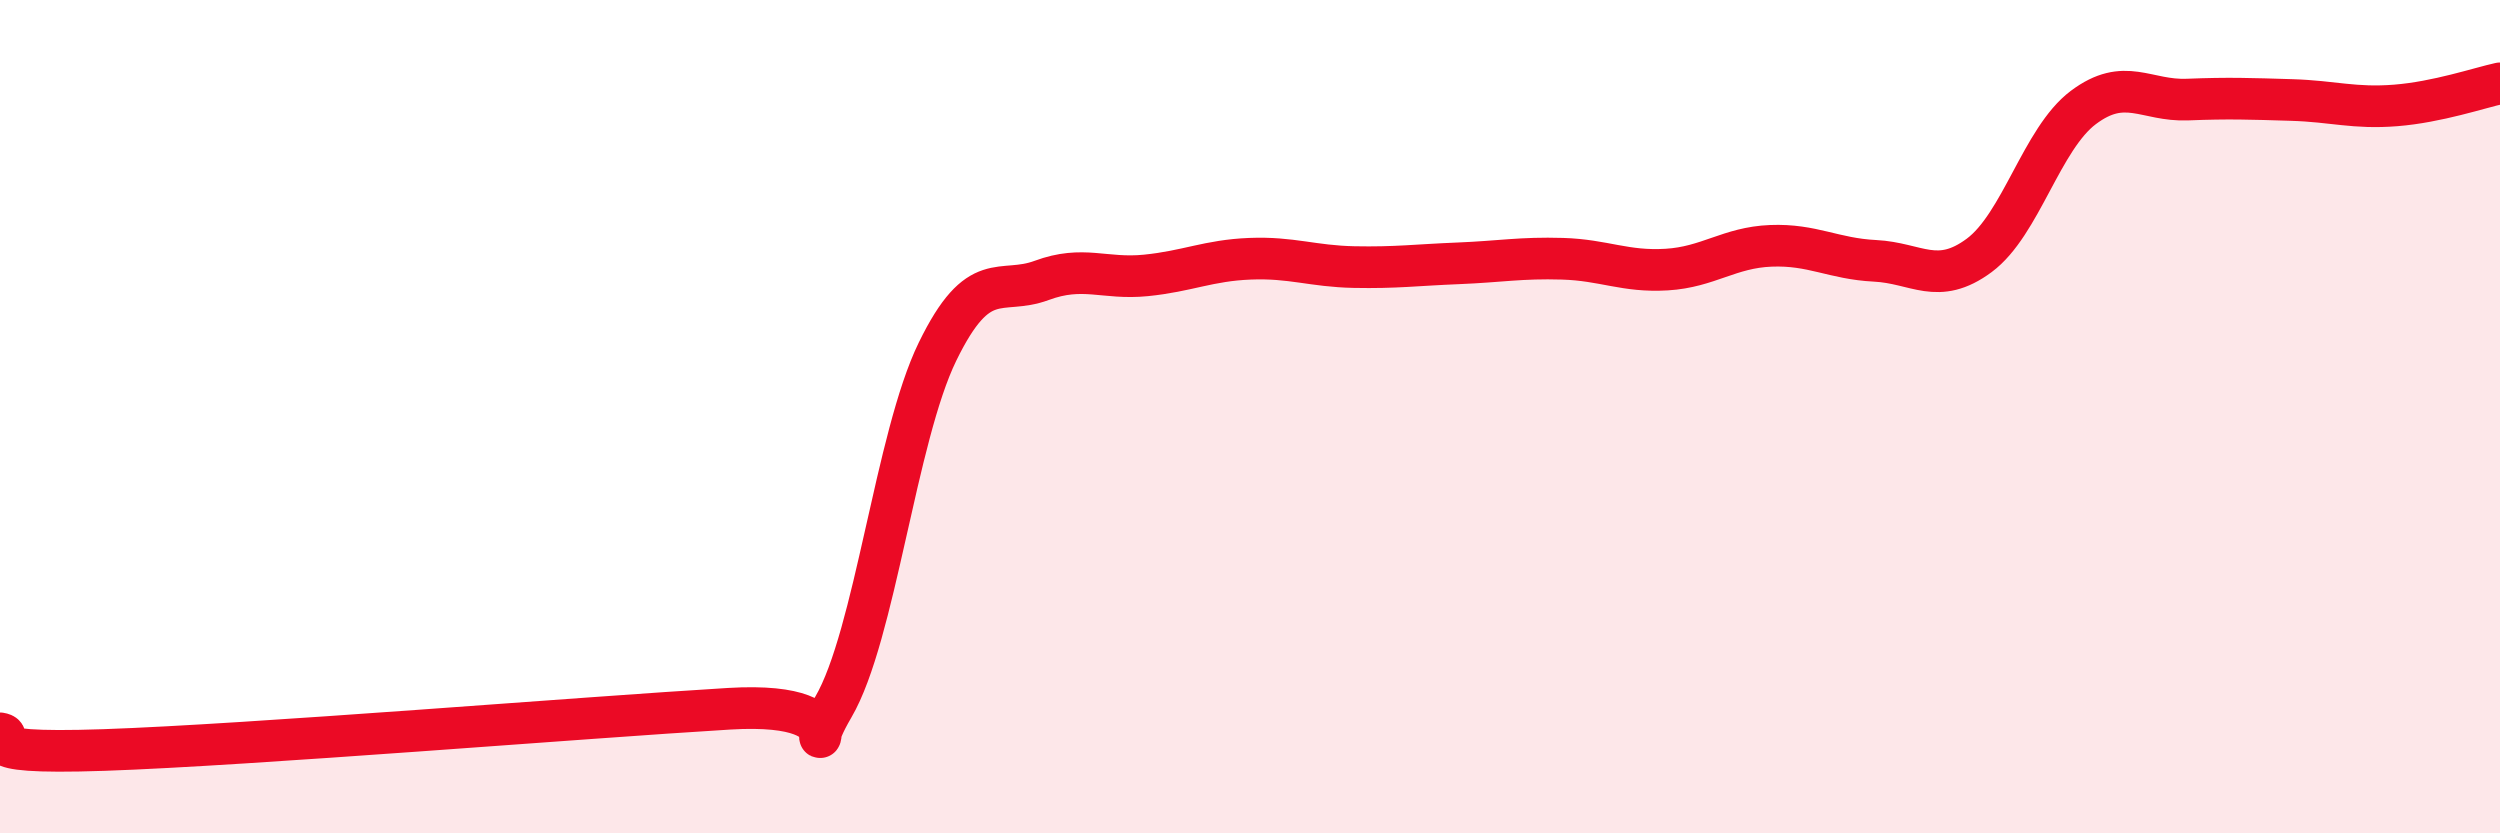
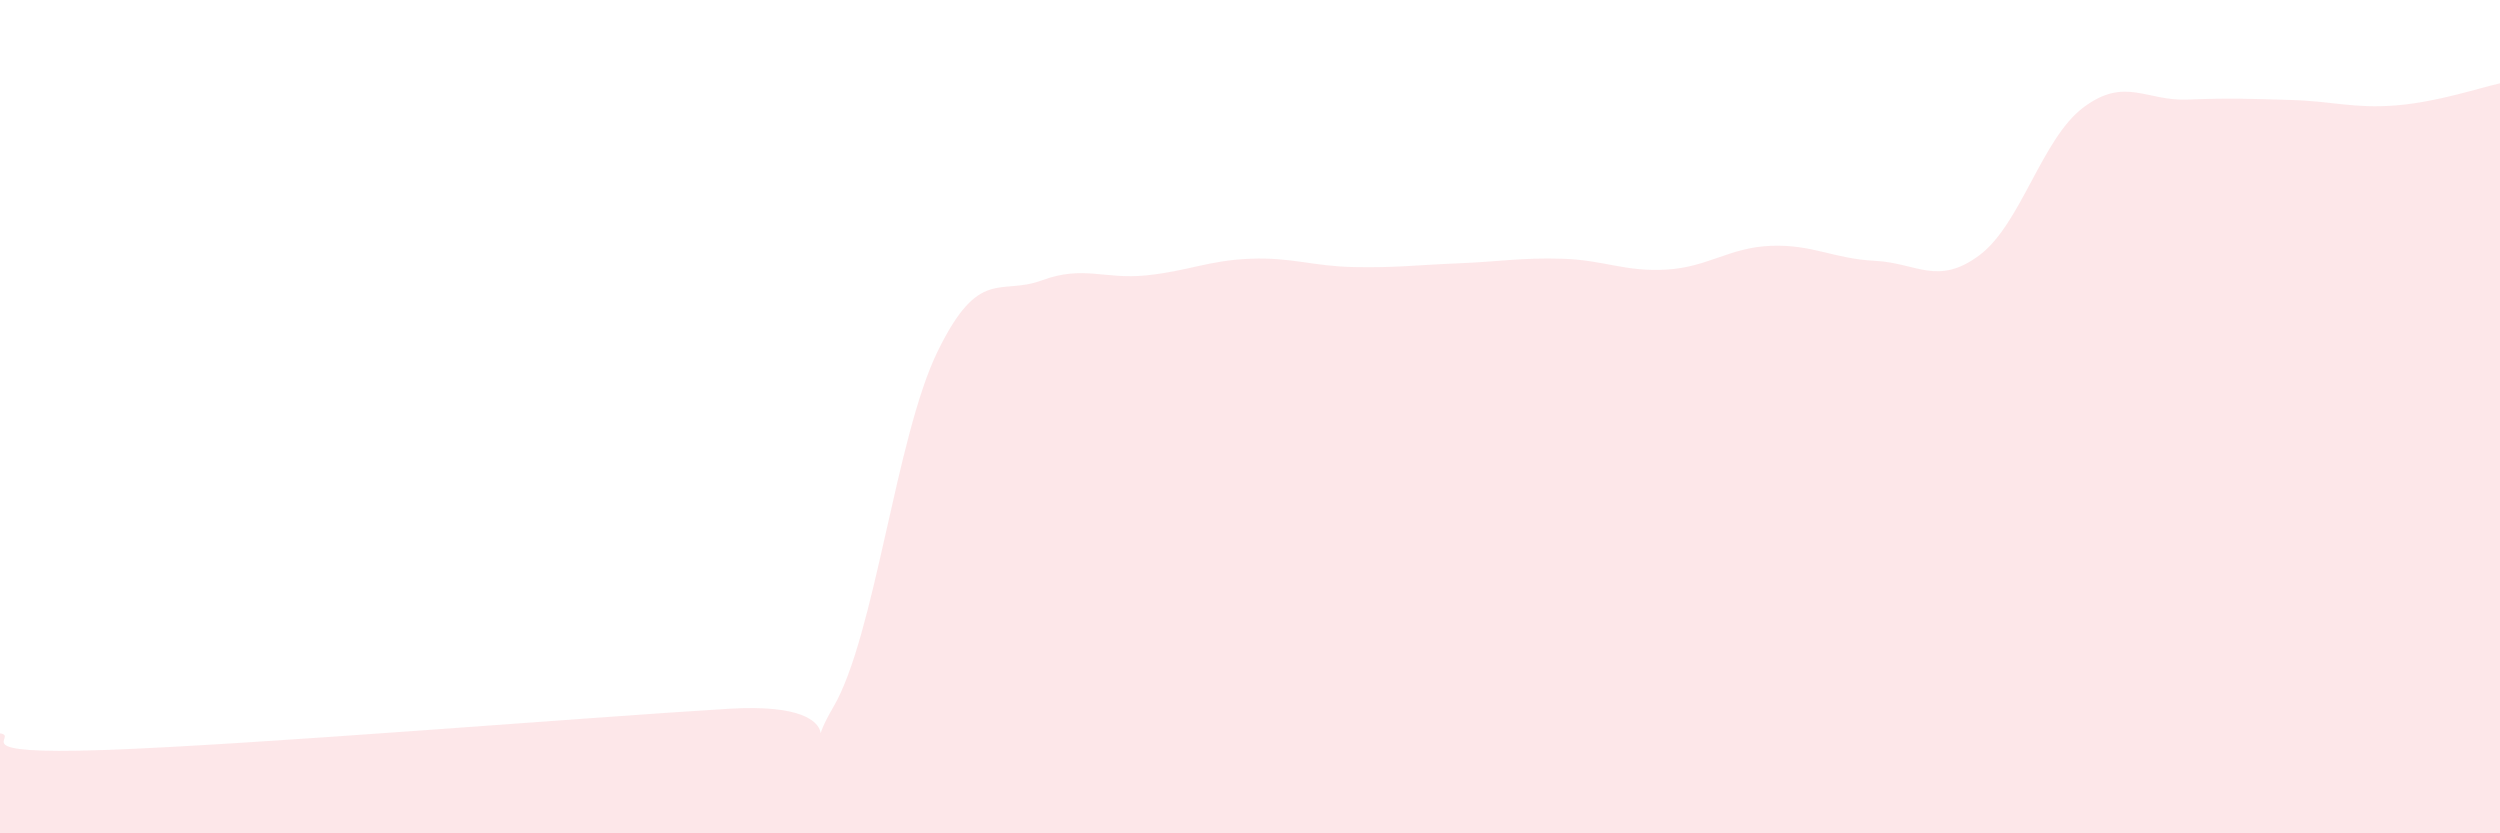
<svg xmlns="http://www.w3.org/2000/svg" width="60" height="20" viewBox="0 0 60 20">
  <path d="M 0,17.6 C 0.5,17.68 -1,18.12 2.5,18 C 6,17.88 14,17.22 17.5,17.01 C 21,16.8 19,18.68 20,16.97 C 21,15.26 21.5,10.49 22.5,8.44 C 23.5,6.39 24,7.1 25,6.73 C 26,6.36 26.5,6.71 27.5,6.61 C 28.5,6.51 29,6.25 30,6.21 C 31,6.17 31.5,6.39 32.5,6.41 C 33.5,6.43 34,6.36 35,6.32 C 36,6.28 36.5,6.18 37.5,6.21 C 38.5,6.24 39,6.53 40,6.47 C 41,6.41 41.5,5.94 42.5,5.9 C 43.5,5.86 44,6.21 45,6.26 C 46,6.31 46.5,6.87 47.5,6.13 C 48.5,5.39 49,3.33 50,2.58 C 51,1.83 51.5,2.43 52.5,2.39 C 53.5,2.35 54,2.37 55,2.4 C 56,2.43 56.5,2.61 57.5,2.53 C 58.5,2.45 59.5,2.11 60,2L60 20L0 20Z" fill="#EB0A25" opacity="0.1" stroke-linecap="round" stroke-linejoin="round" />
-   <path d="M 0,17.6 C 0.5,17.68 -1,18.12 2.5,18 C 6,17.88 14,17.22 17.5,17.01 C 21,16.8 19,18.68 20,16.97 C 21,15.26 21.5,10.49 22.5,8.44 C 23.5,6.39 24,7.1 25,6.73 C 26,6.36 26.5,6.71 27.5,6.61 C 28.5,6.51 29,6.25 30,6.21 C 31,6.17 31.5,6.39 32.5,6.41 C 33.5,6.43 34,6.36 35,6.32 C 36,6.28 36.5,6.18 37.5,6.21 C 38.5,6.24 39,6.53 40,6.47 C 41,6.41 41.5,5.94 42.5,5.9 C 43.5,5.86 44,6.21 45,6.26 C 46,6.31 46.5,6.87 47.5,6.13 C 48.5,5.39 49,3.33 50,2.58 C 51,1.83 51.5,2.43 52.5,2.39 C 53.5,2.35 54,2.37 55,2.4 C 56,2.43 56.5,2.61 57.5,2.53 C 58.5,2.45 59.5,2.11 60,2" stroke="#EB0A25" stroke-width="1" fill="none" stroke-linecap="round" stroke-linejoin="round" />
</svg>